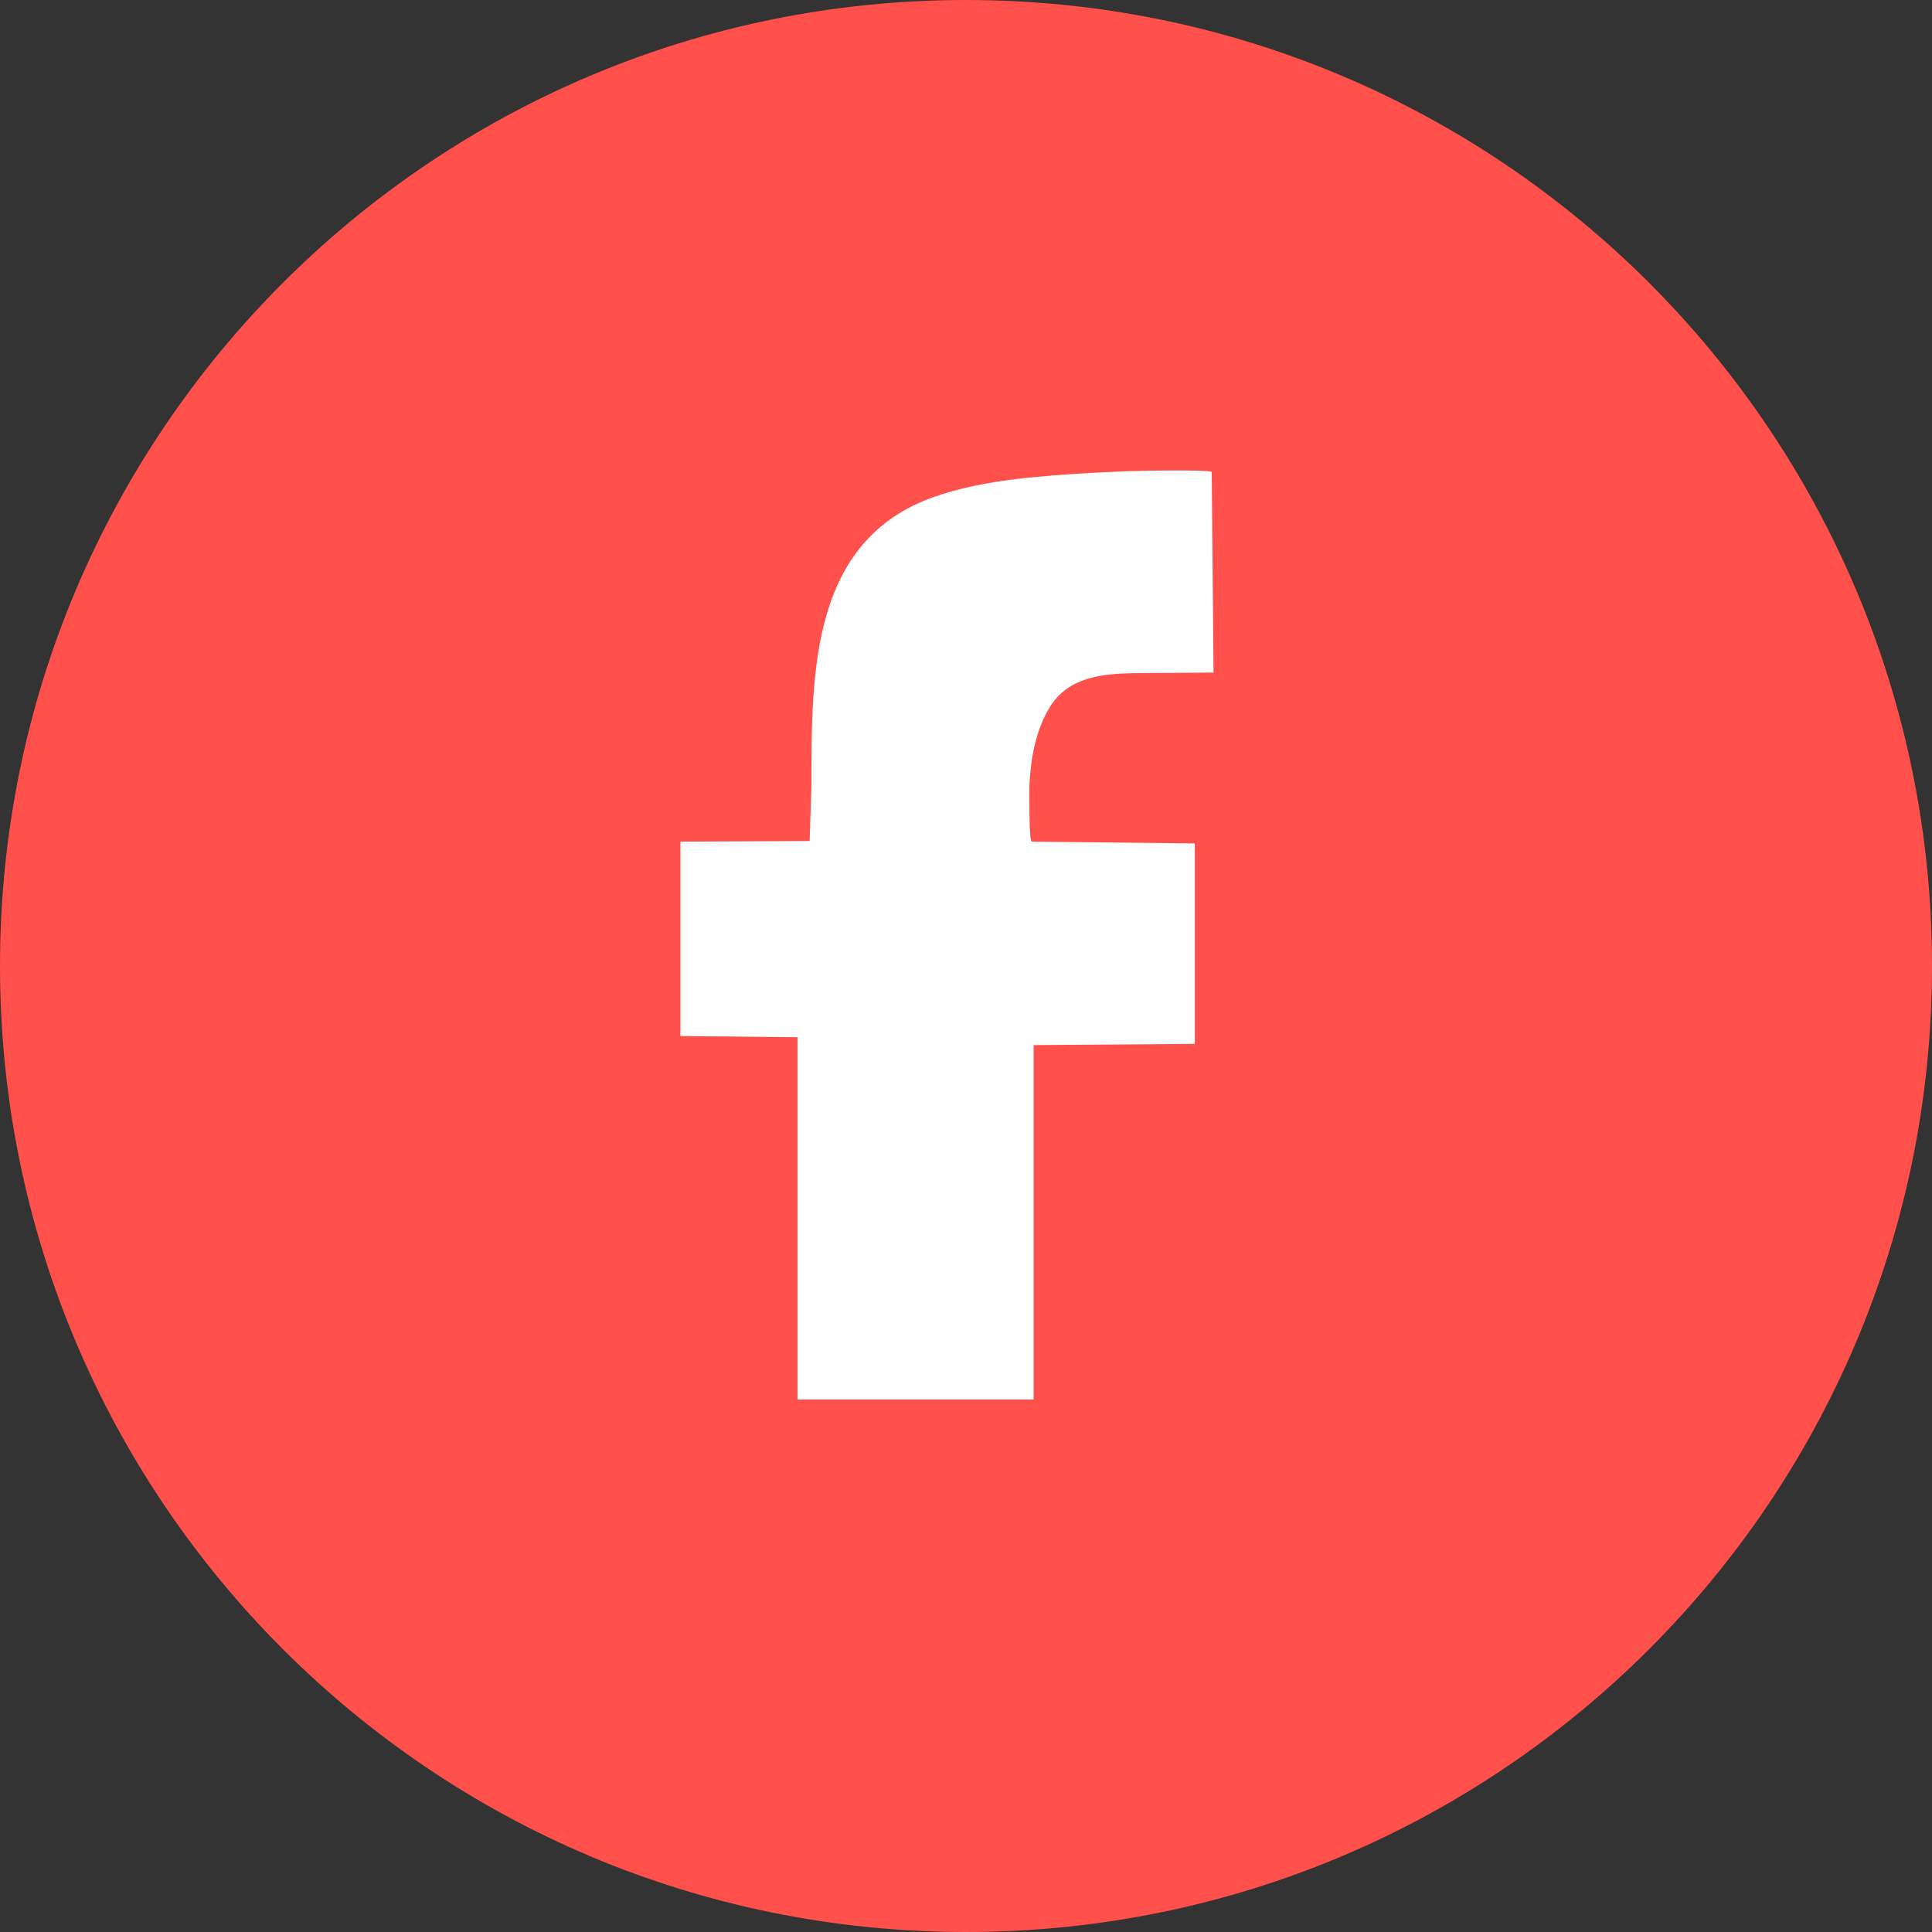
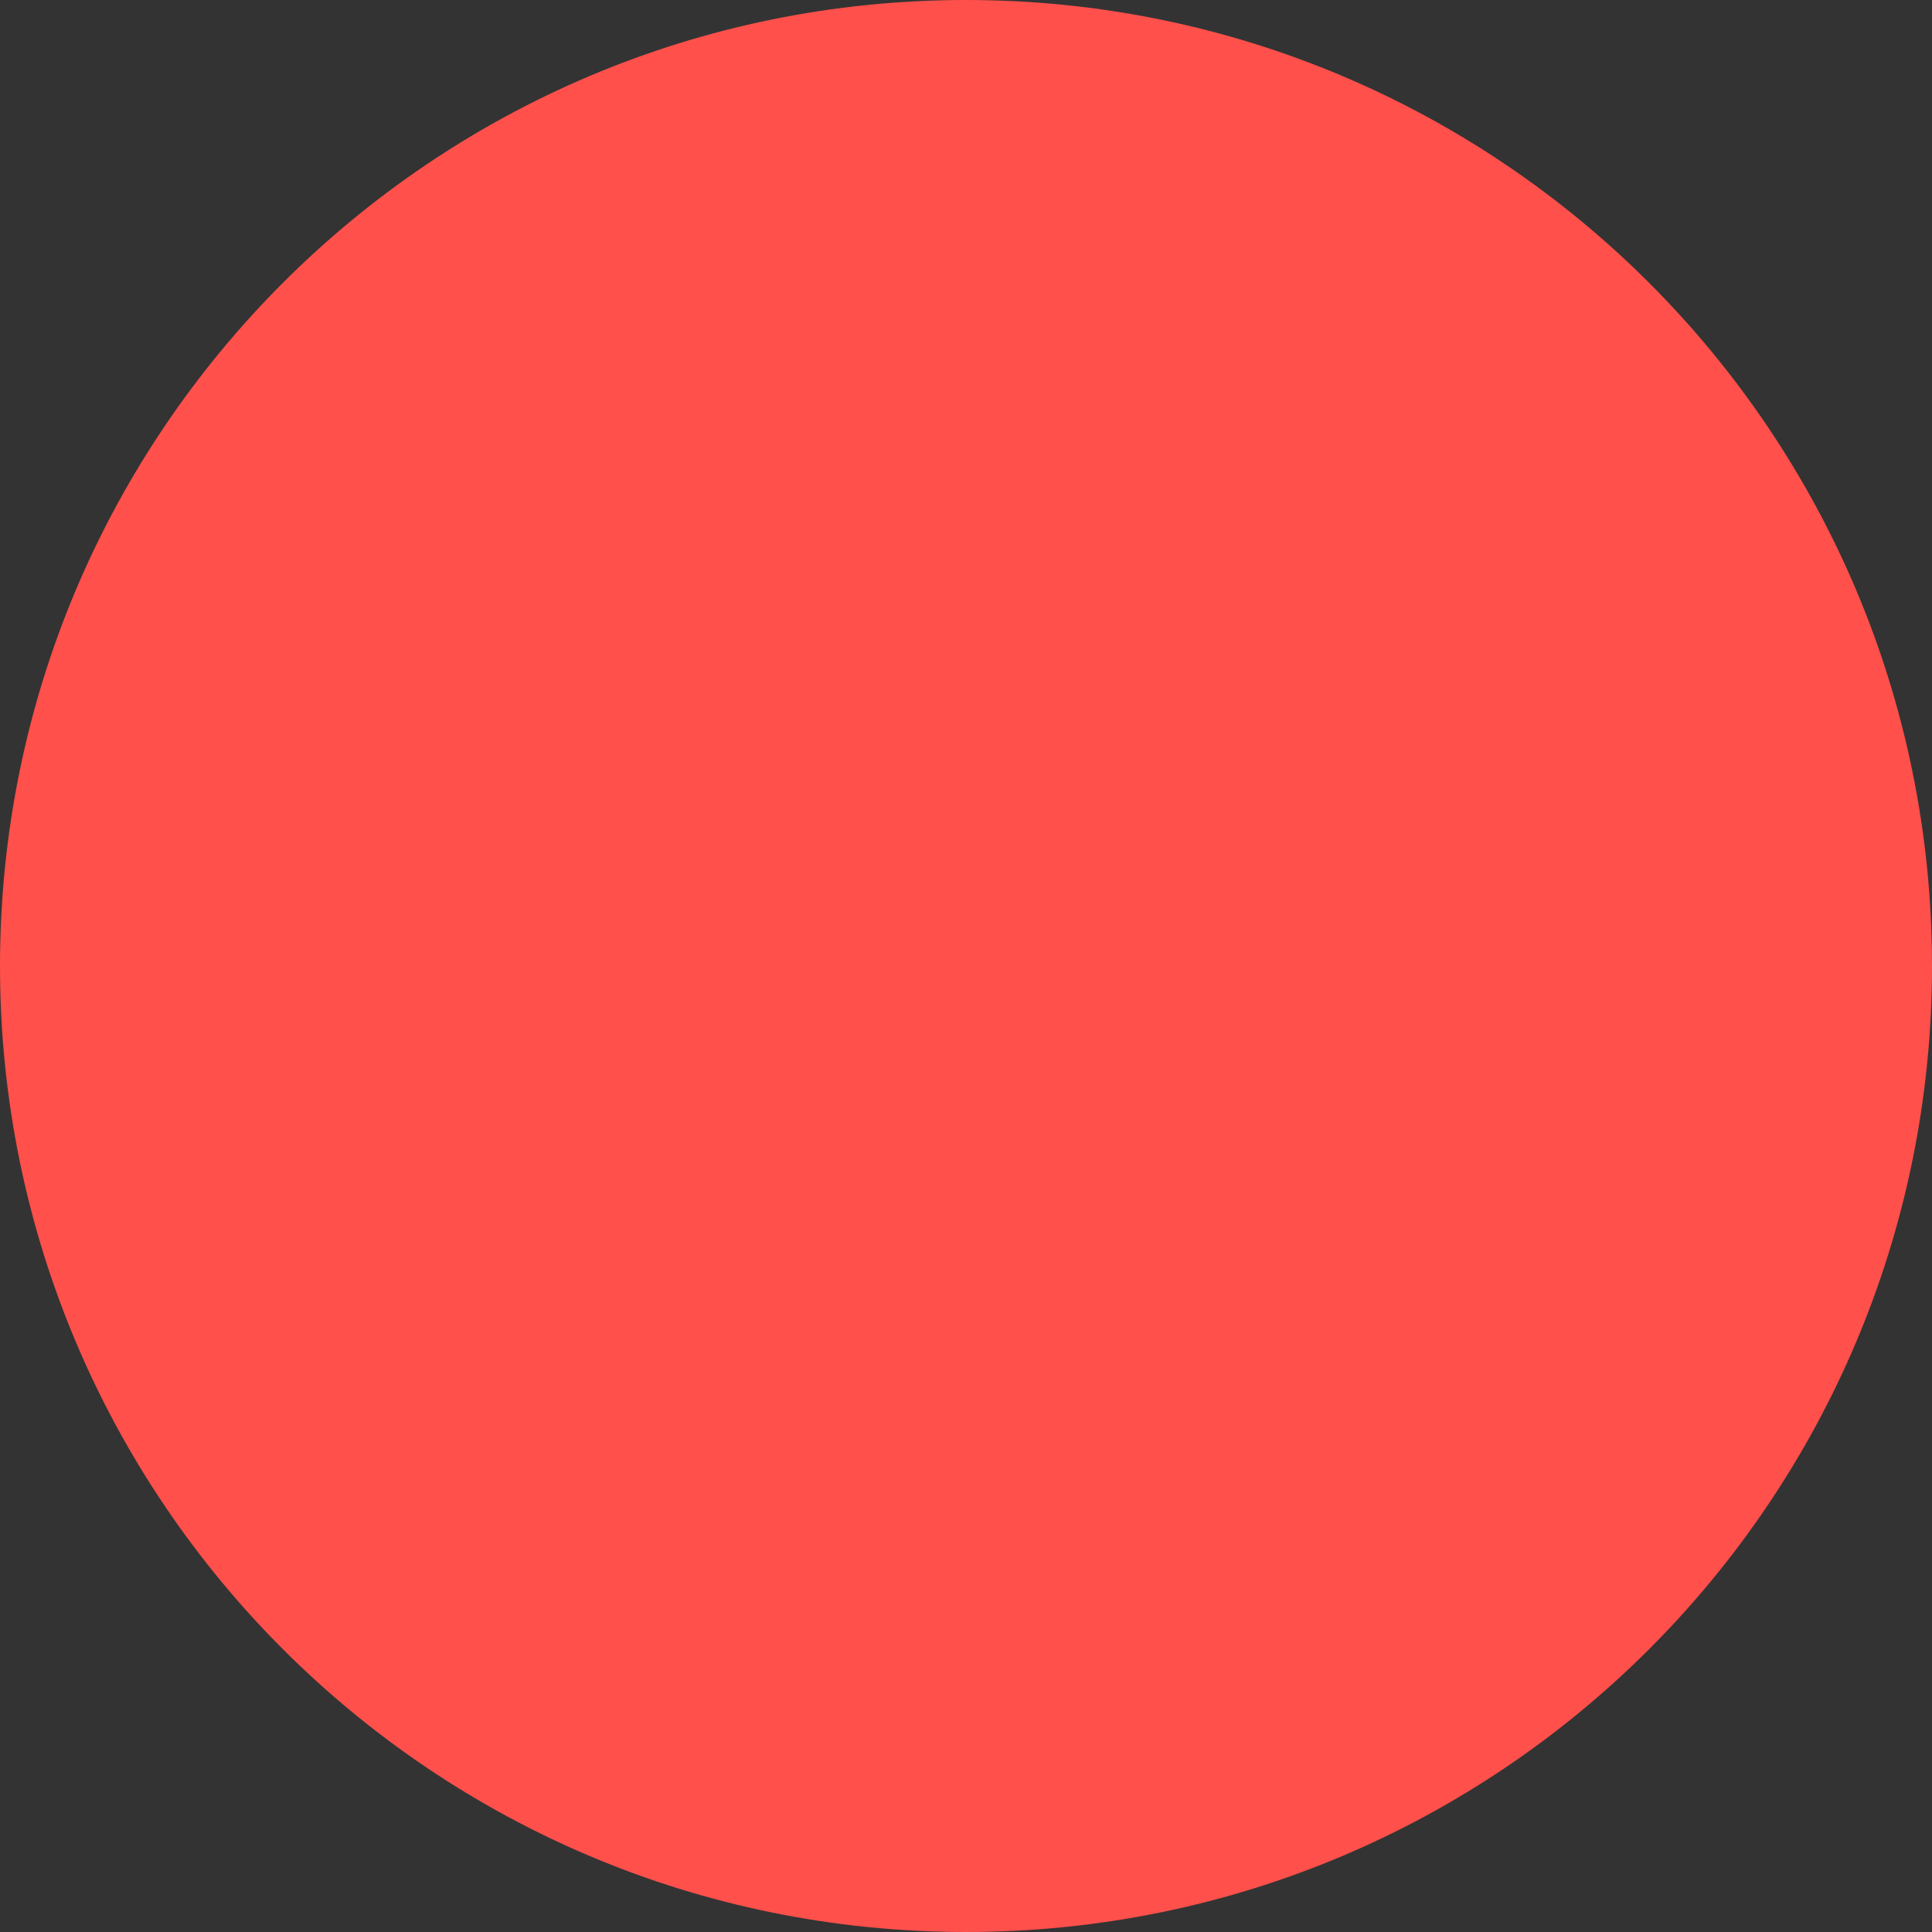
<svg xmlns="http://www.w3.org/2000/svg" id="Layer_1" viewBox="0 0 32 32">
  <rect x="0" y="0" width="32" height="32" fill="#333333" stroke="none" />
  <defs>
    <style>.cls-1{fill:#fff;}.cls-2{fill:#ff504b;}.cls-3{clip-path:url(#clippath);}.cls-4{fill:none;}</style>
    <clipPath id="clippath">
      <rect class="cls-4" x="11.25" y="5.87" width="13.2" height="17.3" />
    </clipPath>
  </defs>
  <path class="cls-2" d="M16,32c8.84,0,16-7.16,16-16S24.84,0,16,0,0,7.16,0,16s7.16,16,16,16" />
  <g class="cls-3">
-     <path class="cls-1" d="M13.21,23.18v-6s-1.94-.02-1.94-.02v-3.22s2.14-.01,2.14-.01l.03-.91c0-1.9-.02-4.15,2.15-4.83,.47-.15,.97-.23,1.46-.28,.5-.05,1-.08,1.5-.1,.11-.01,1.52-.04,1.52,.01l.03,3.32s-1.21,.01-1.34,.01c-.52,.01-1.07,.07-1.37,.56-.24,.39-.32,.86-.34,1.31,0,.07-.01,.92,.04,.92l2.7,.03v3.32l-2.67,.02v5.87h-3.91Z" />
-   </g>
+     </g>
</svg>